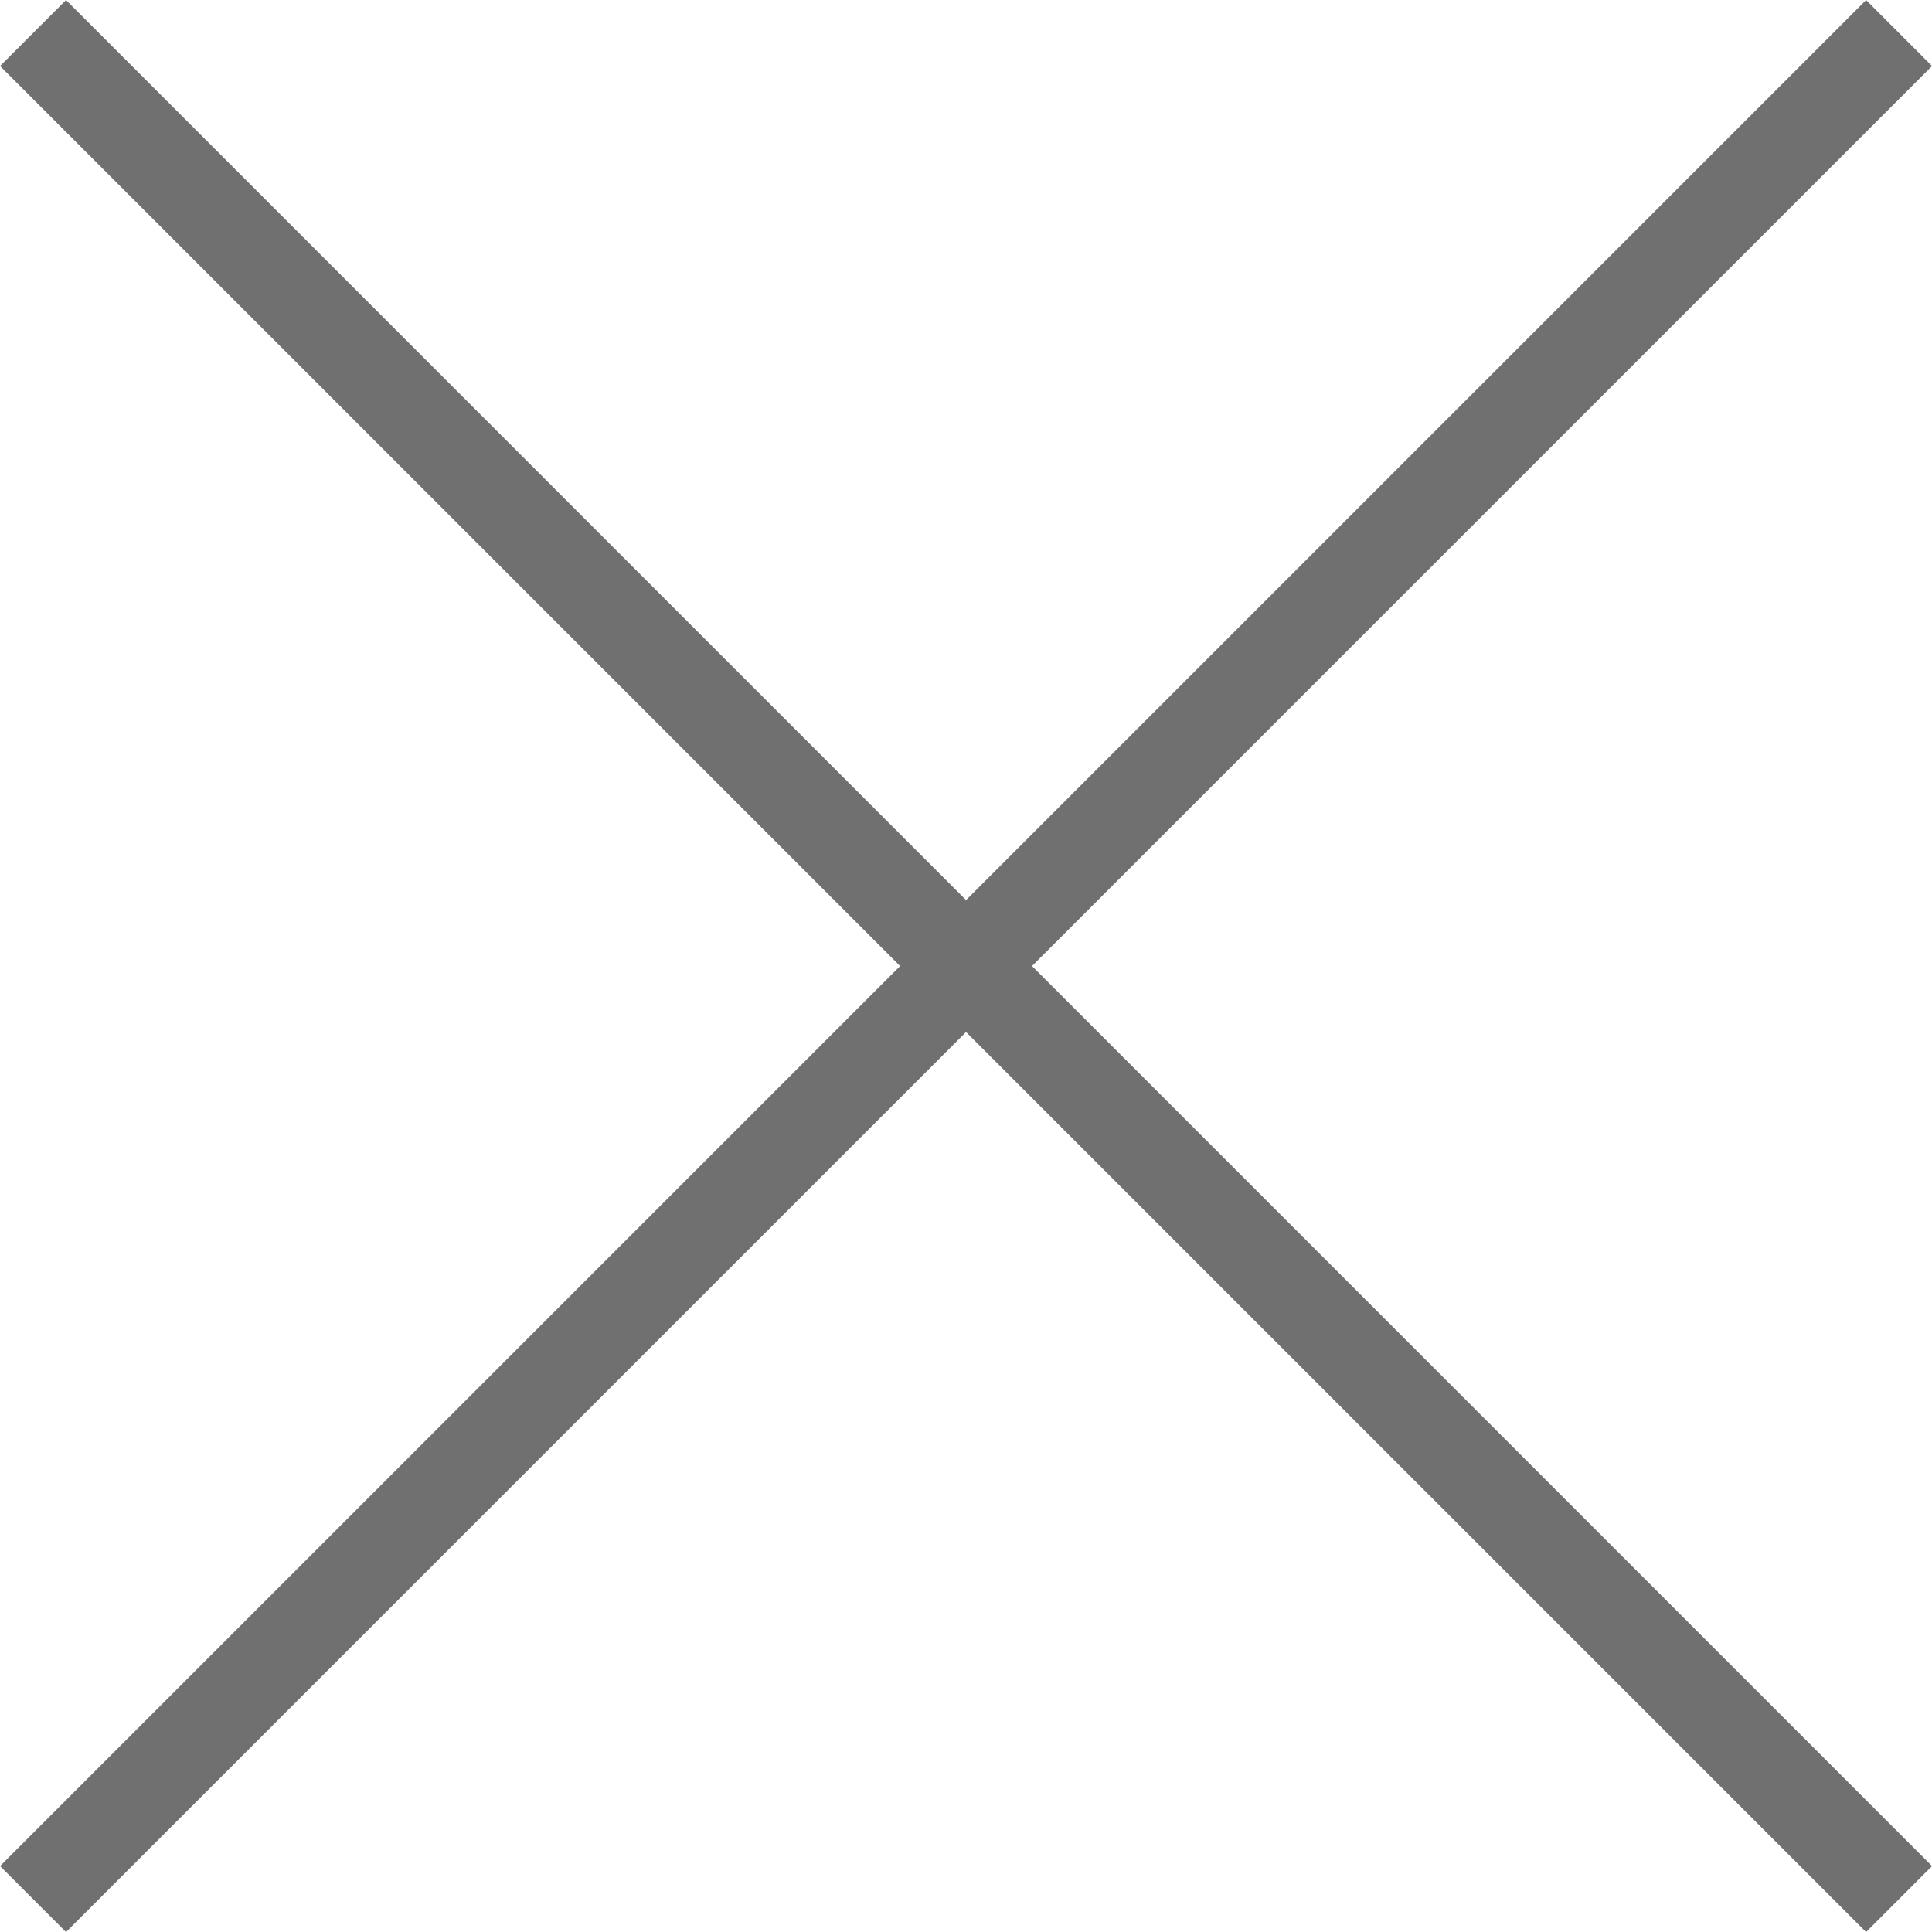
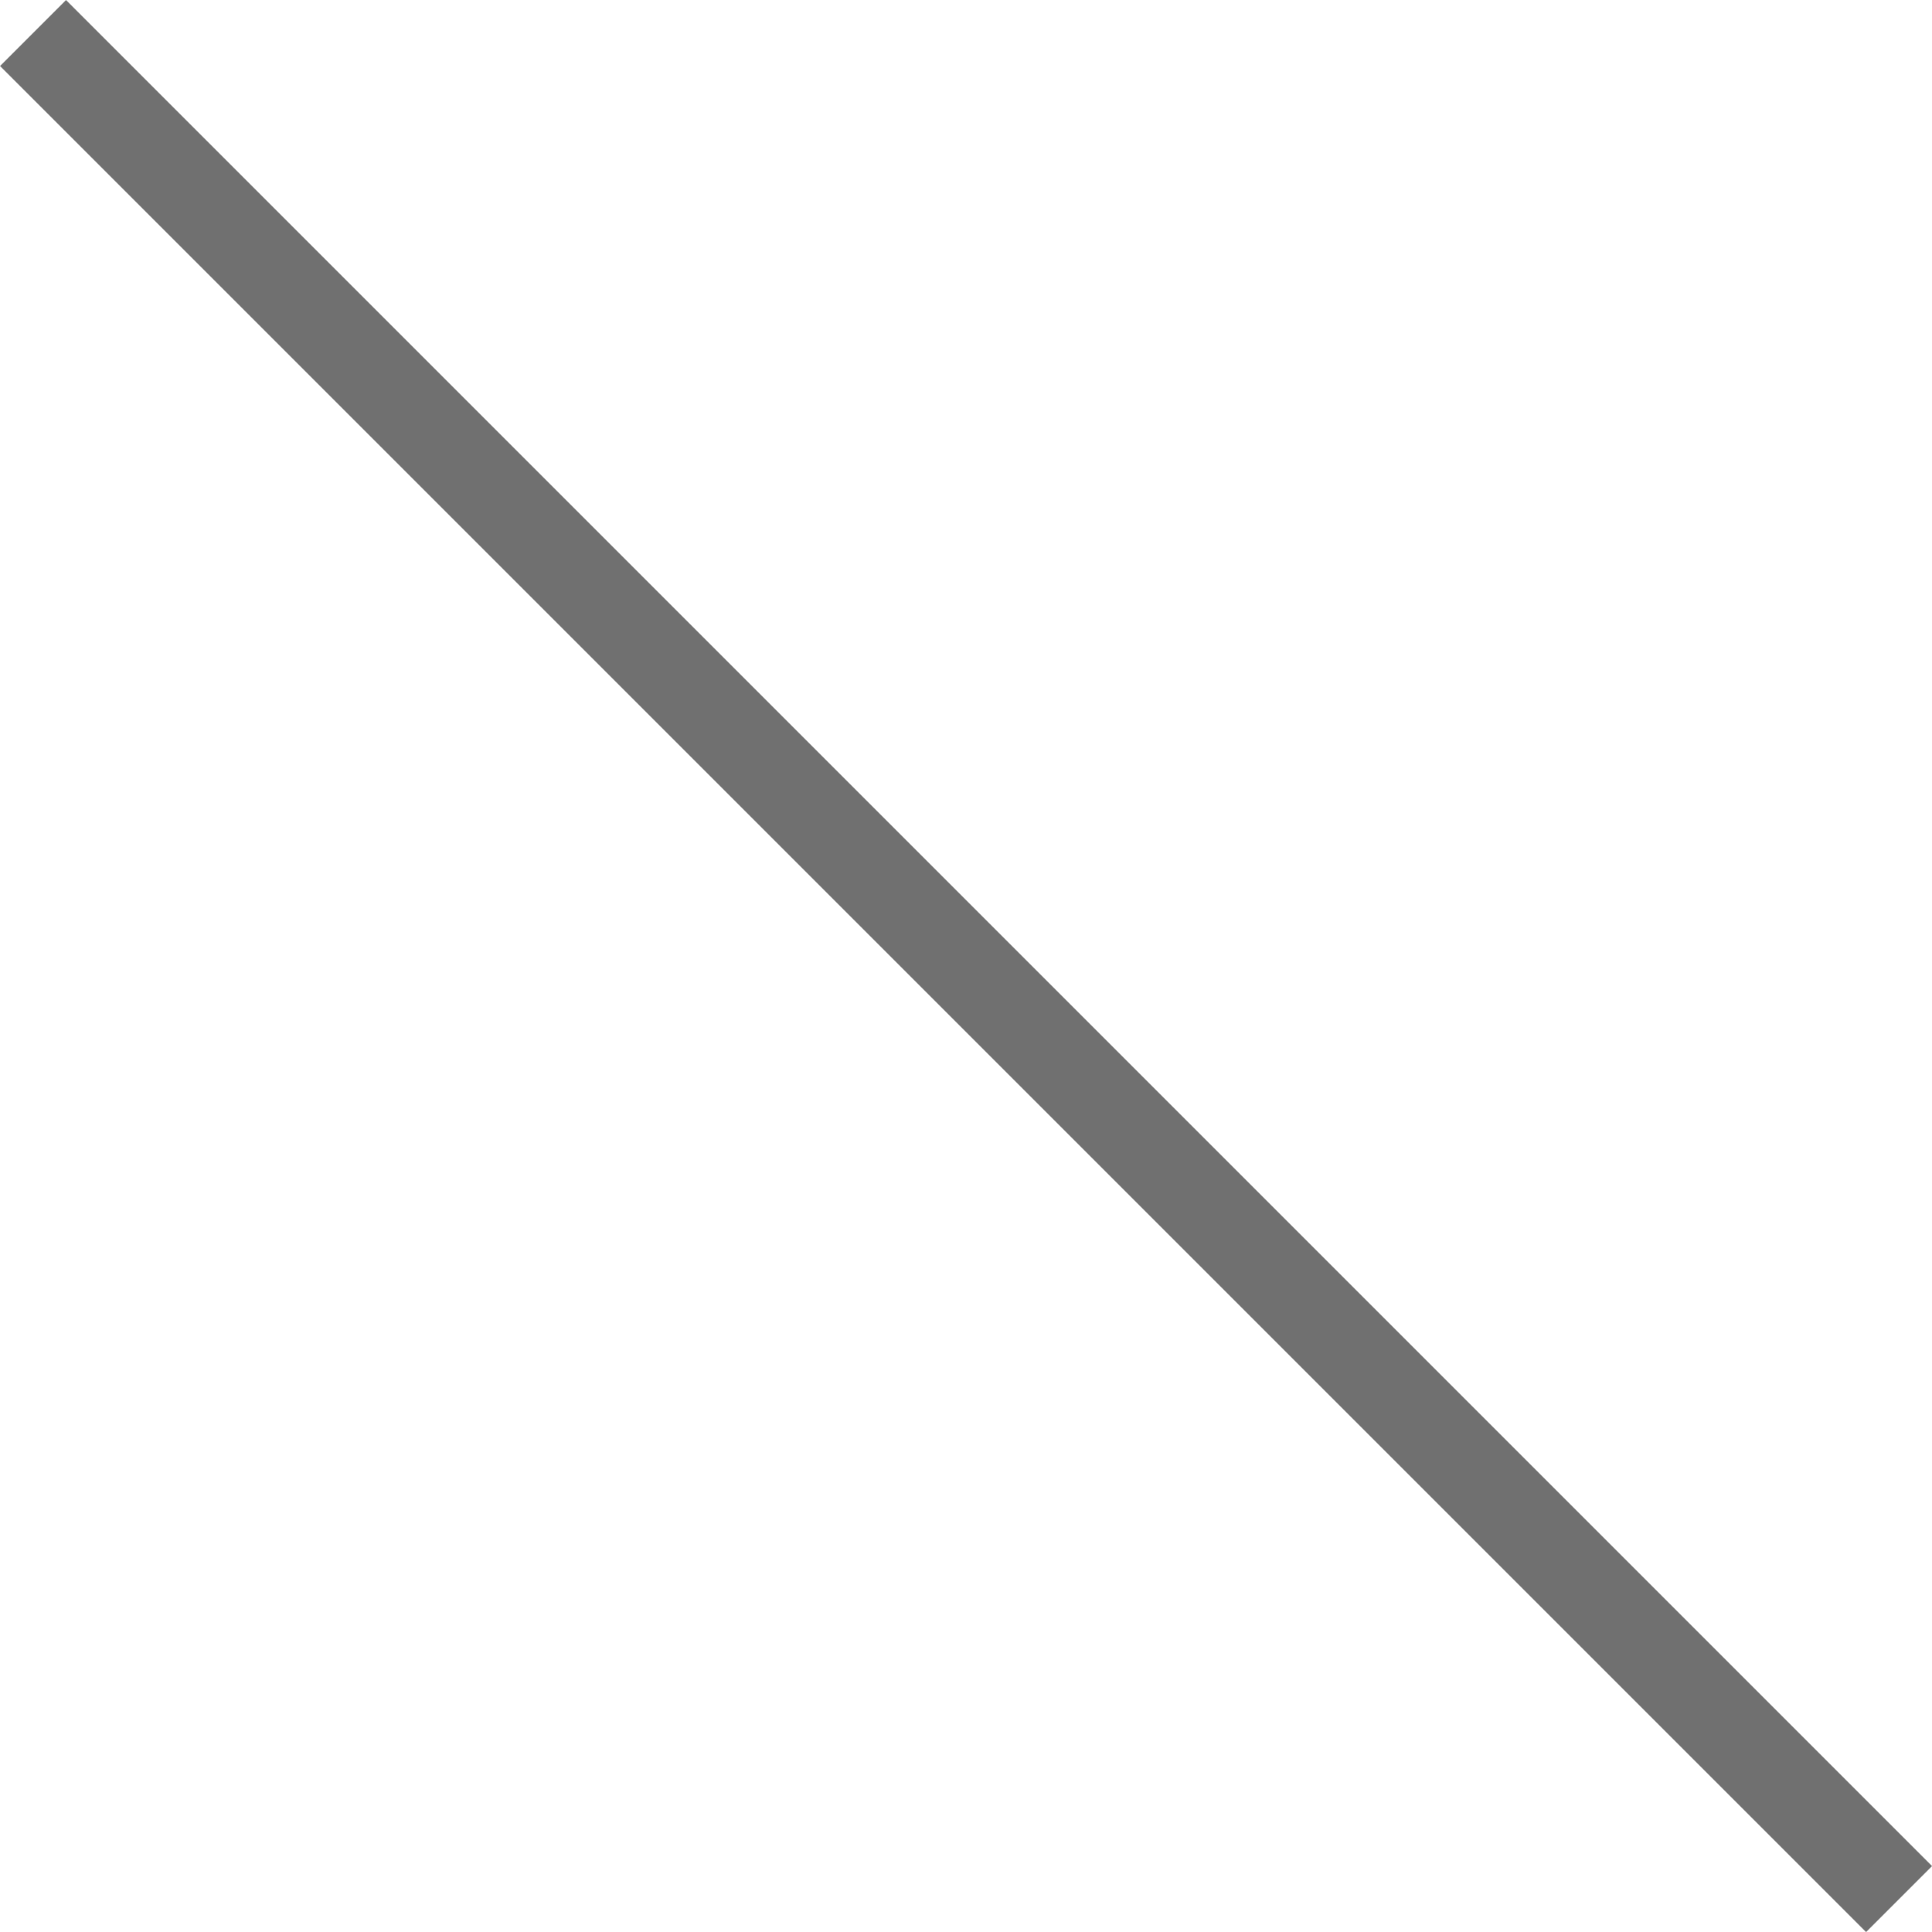
<svg xmlns="http://www.w3.org/2000/svg" width="20.707" height="20.707" viewBox="0 0 20.707 20.707">
  <g id="Groupe_2037" data-name="Groupe 2037" transform="translate(-1239.646 -25.146)">
    <g id="Groupe_2036" data-name="Groupe 2036">
      <line id="Ligne_109" data-name="Ligne 109" x2="20" y2="20" transform="translate(1240 25.5)" fill="none" stroke="#707070" stroke-width="1" />
-       <line id="Ligne_110" data-name="Ligne 110" x1="20" y2="20" transform="translate(1240 25.5)" fill="none" stroke="#707070" stroke-width="1" />
    </g>
  </g>
</svg>